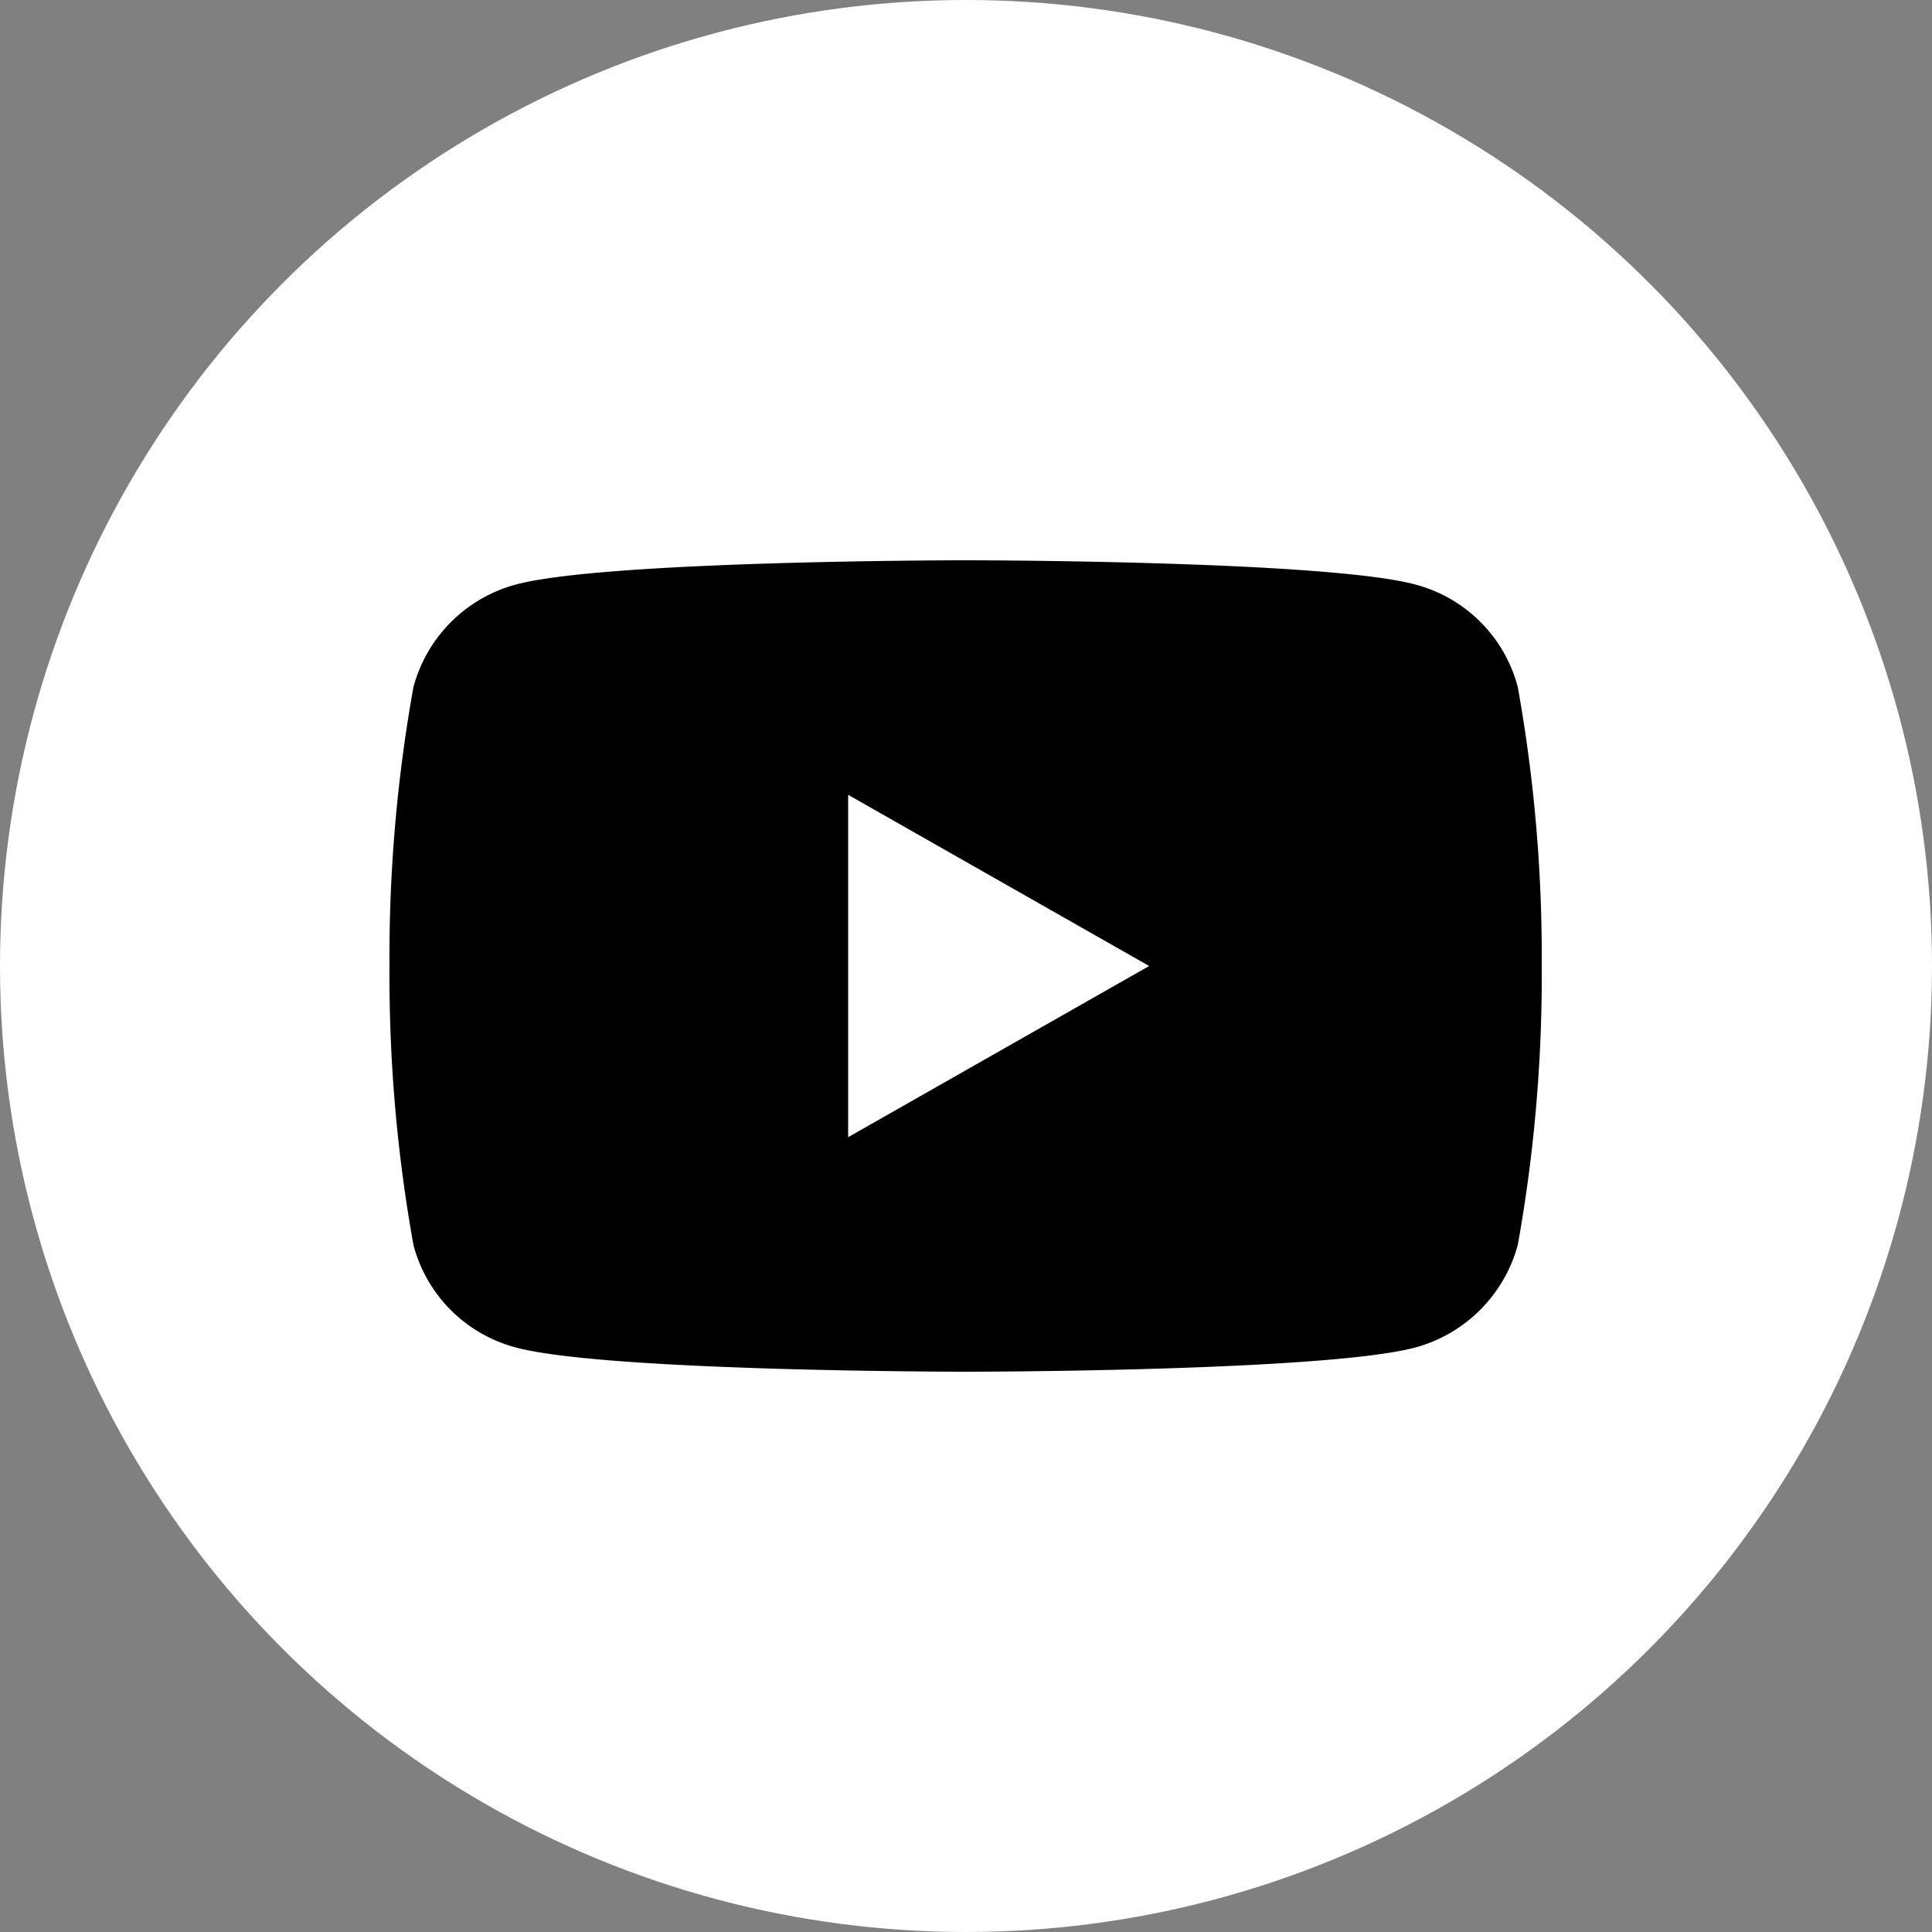
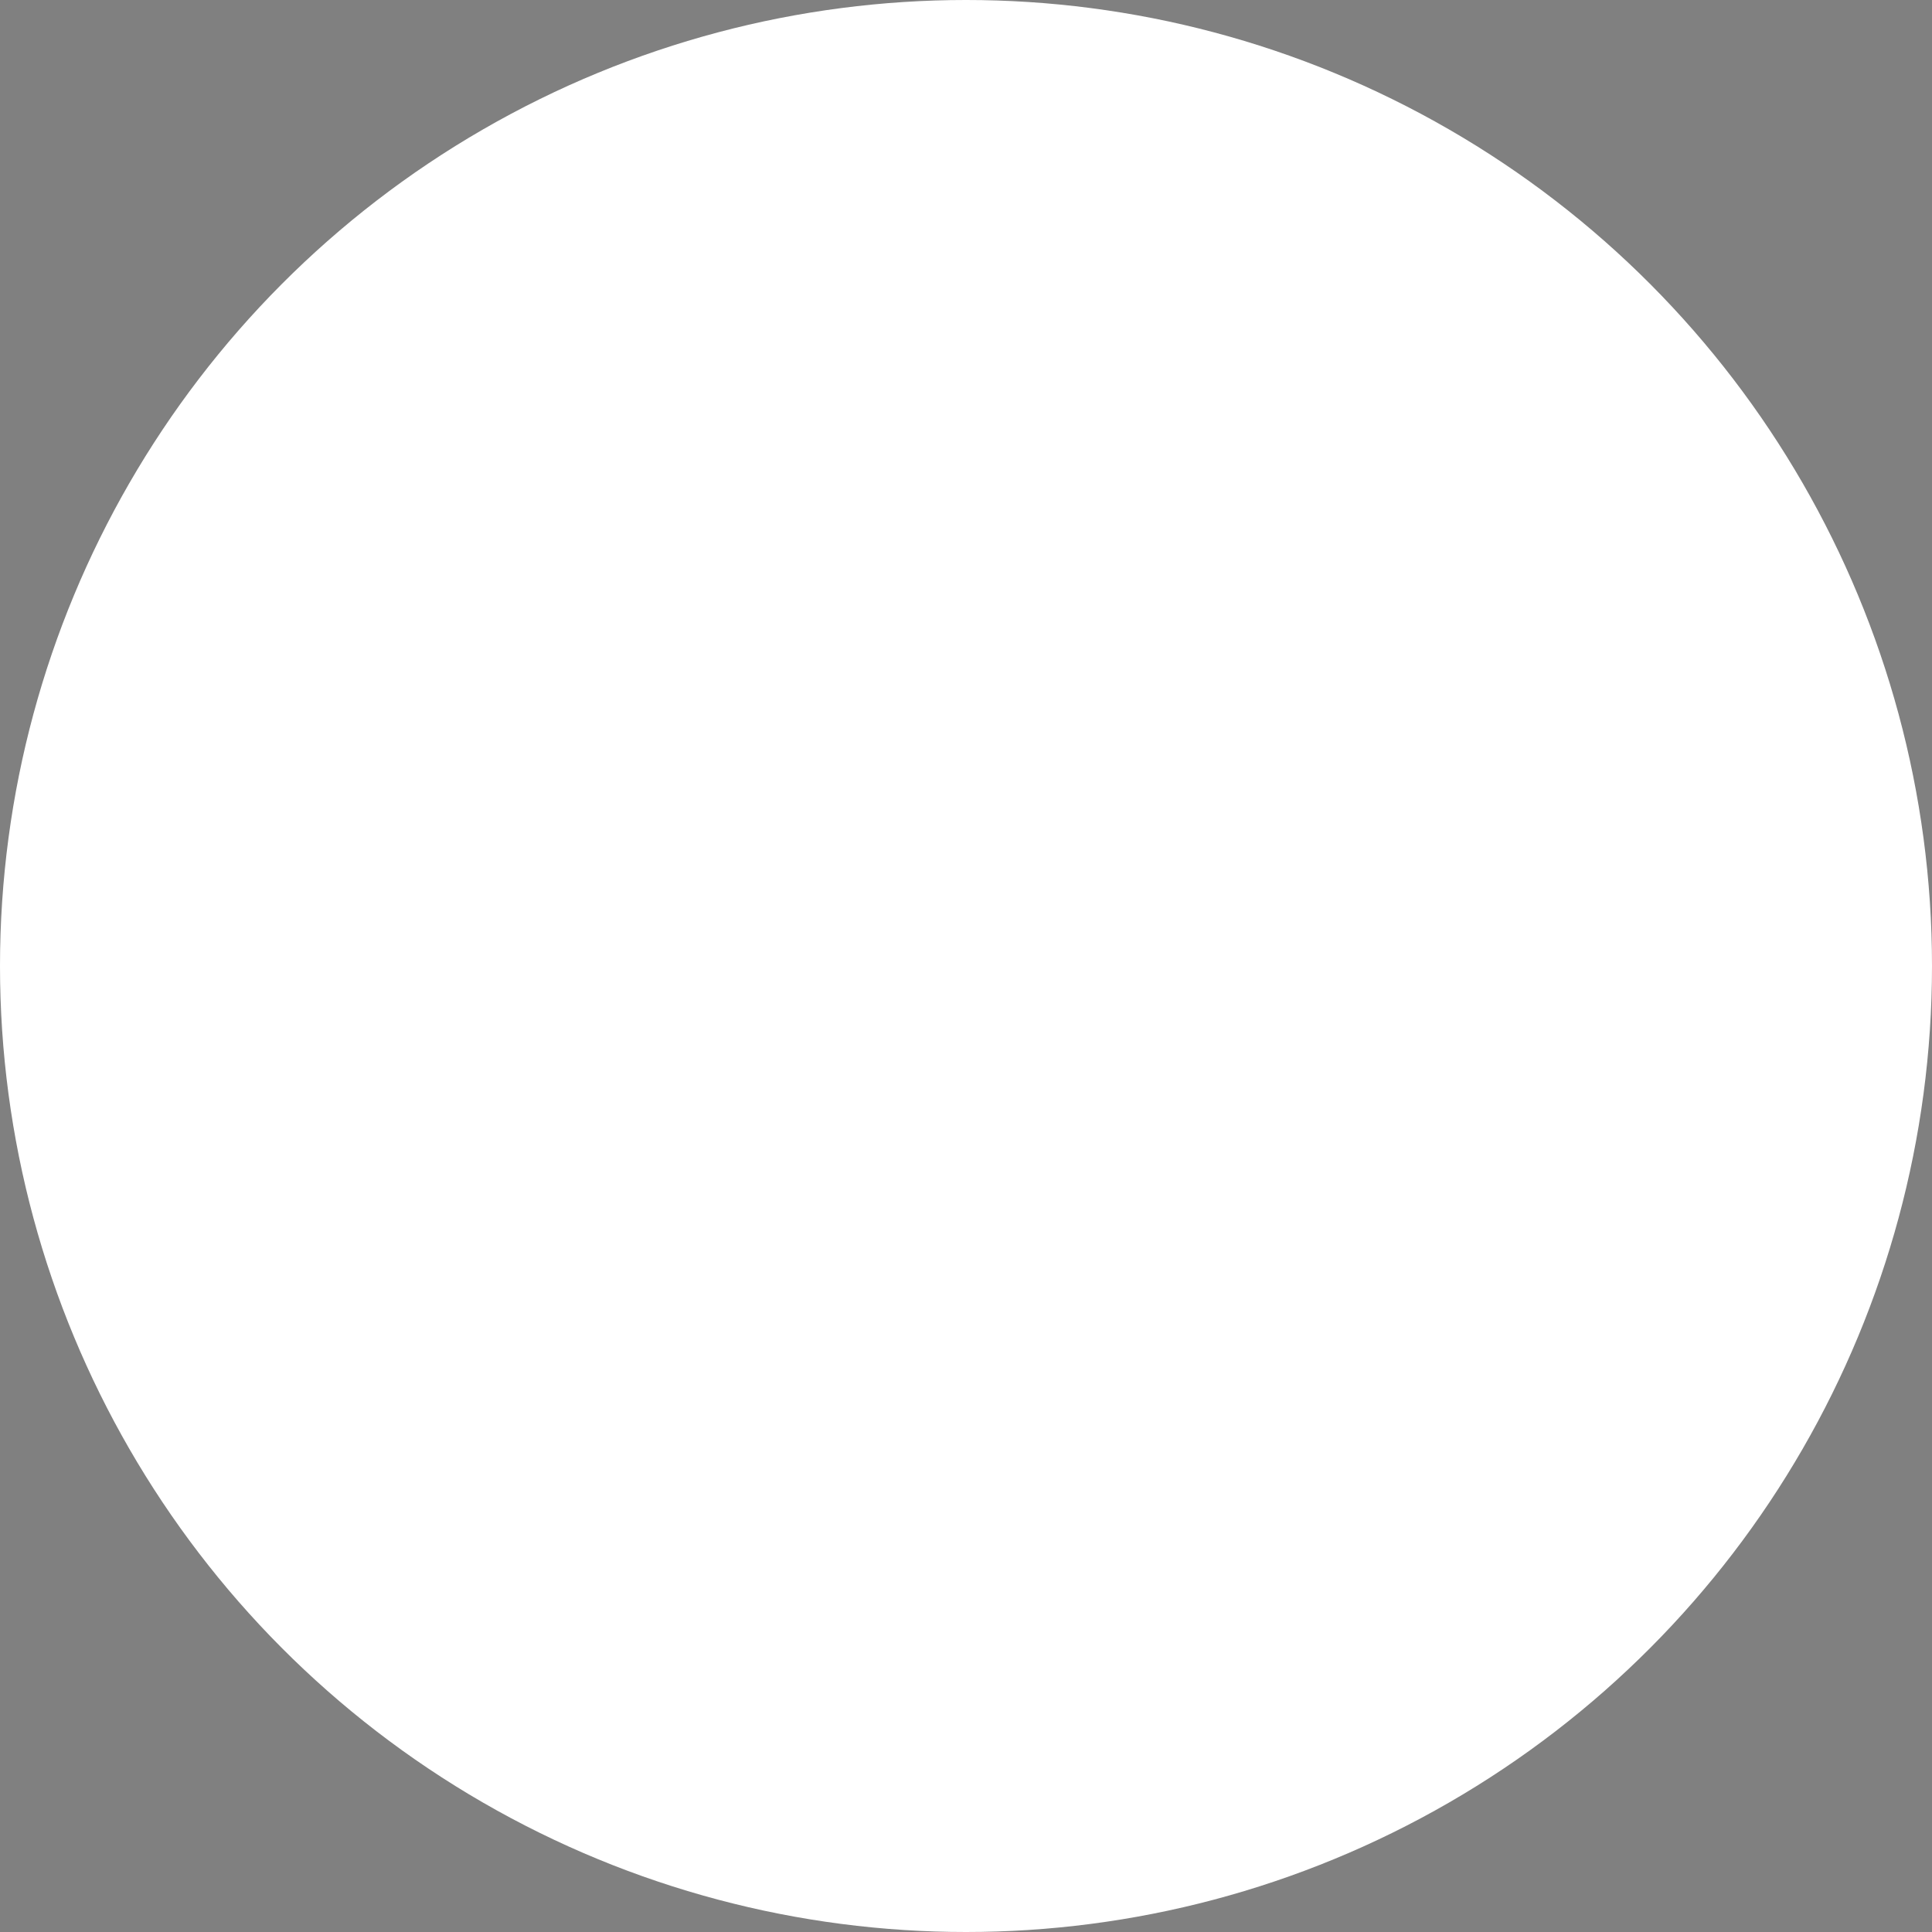
<svg xmlns="http://www.w3.org/2000/svg" width="50" height="50" viewBox="0 0 50 50">
  <rect x="0" y="0" width="50" height="50" fill="#808080" stroke="none" />
  <defs>
    <clipPath id="clip-path">
      <rect id="長方形_1699" data-name="長方形 1699" width="50" height="50" transform="translate(242 3373)" fill="#fff" />
    </clipPath>
  </defs>
  <g id="マスクグループ_14" data-name="マスクグループ 14" transform="translate(-242 -3373)" clip-path="url(#clip-path)">
    <g id="_イヤー_1-2" transform="translate(242 3373)">
      <circle id="楕円形_17" data-name="楕円形 17" cx="25" cy="25" r="25" fill="#fff" />
      <g id="グループ_2257" data-name="グループ 2257">
-         <path id="パス_1369" data-name="パス 1369" d="M39.28,17.78a3.723,3.723,0,0,0-2.64-2.65c-2.32-.63-11.65-.63-11.65-.63s-9.32,0-11.65.63a3.758,3.758,0,0,0-2.64,2.65A39.459,39.459,0,0,0,10.08,25a39.459,39.459,0,0,0,.62,7.22,3.723,3.723,0,0,0,2.64,2.65c2.32.63,11.65.63,11.65.63s9.32,0,11.65-.63a3.775,3.775,0,0,0,2.64-2.65A39.459,39.459,0,0,0,39.9,25a39.459,39.459,0,0,0-.62-7.22h0Z" />
        <path id="パス_1370" data-name="パス 1370" d="M21.95,29.43,29.74,25l-7.79-4.43Z" fill="#fff" />
      </g>
    </g>
  </g>
</svg>